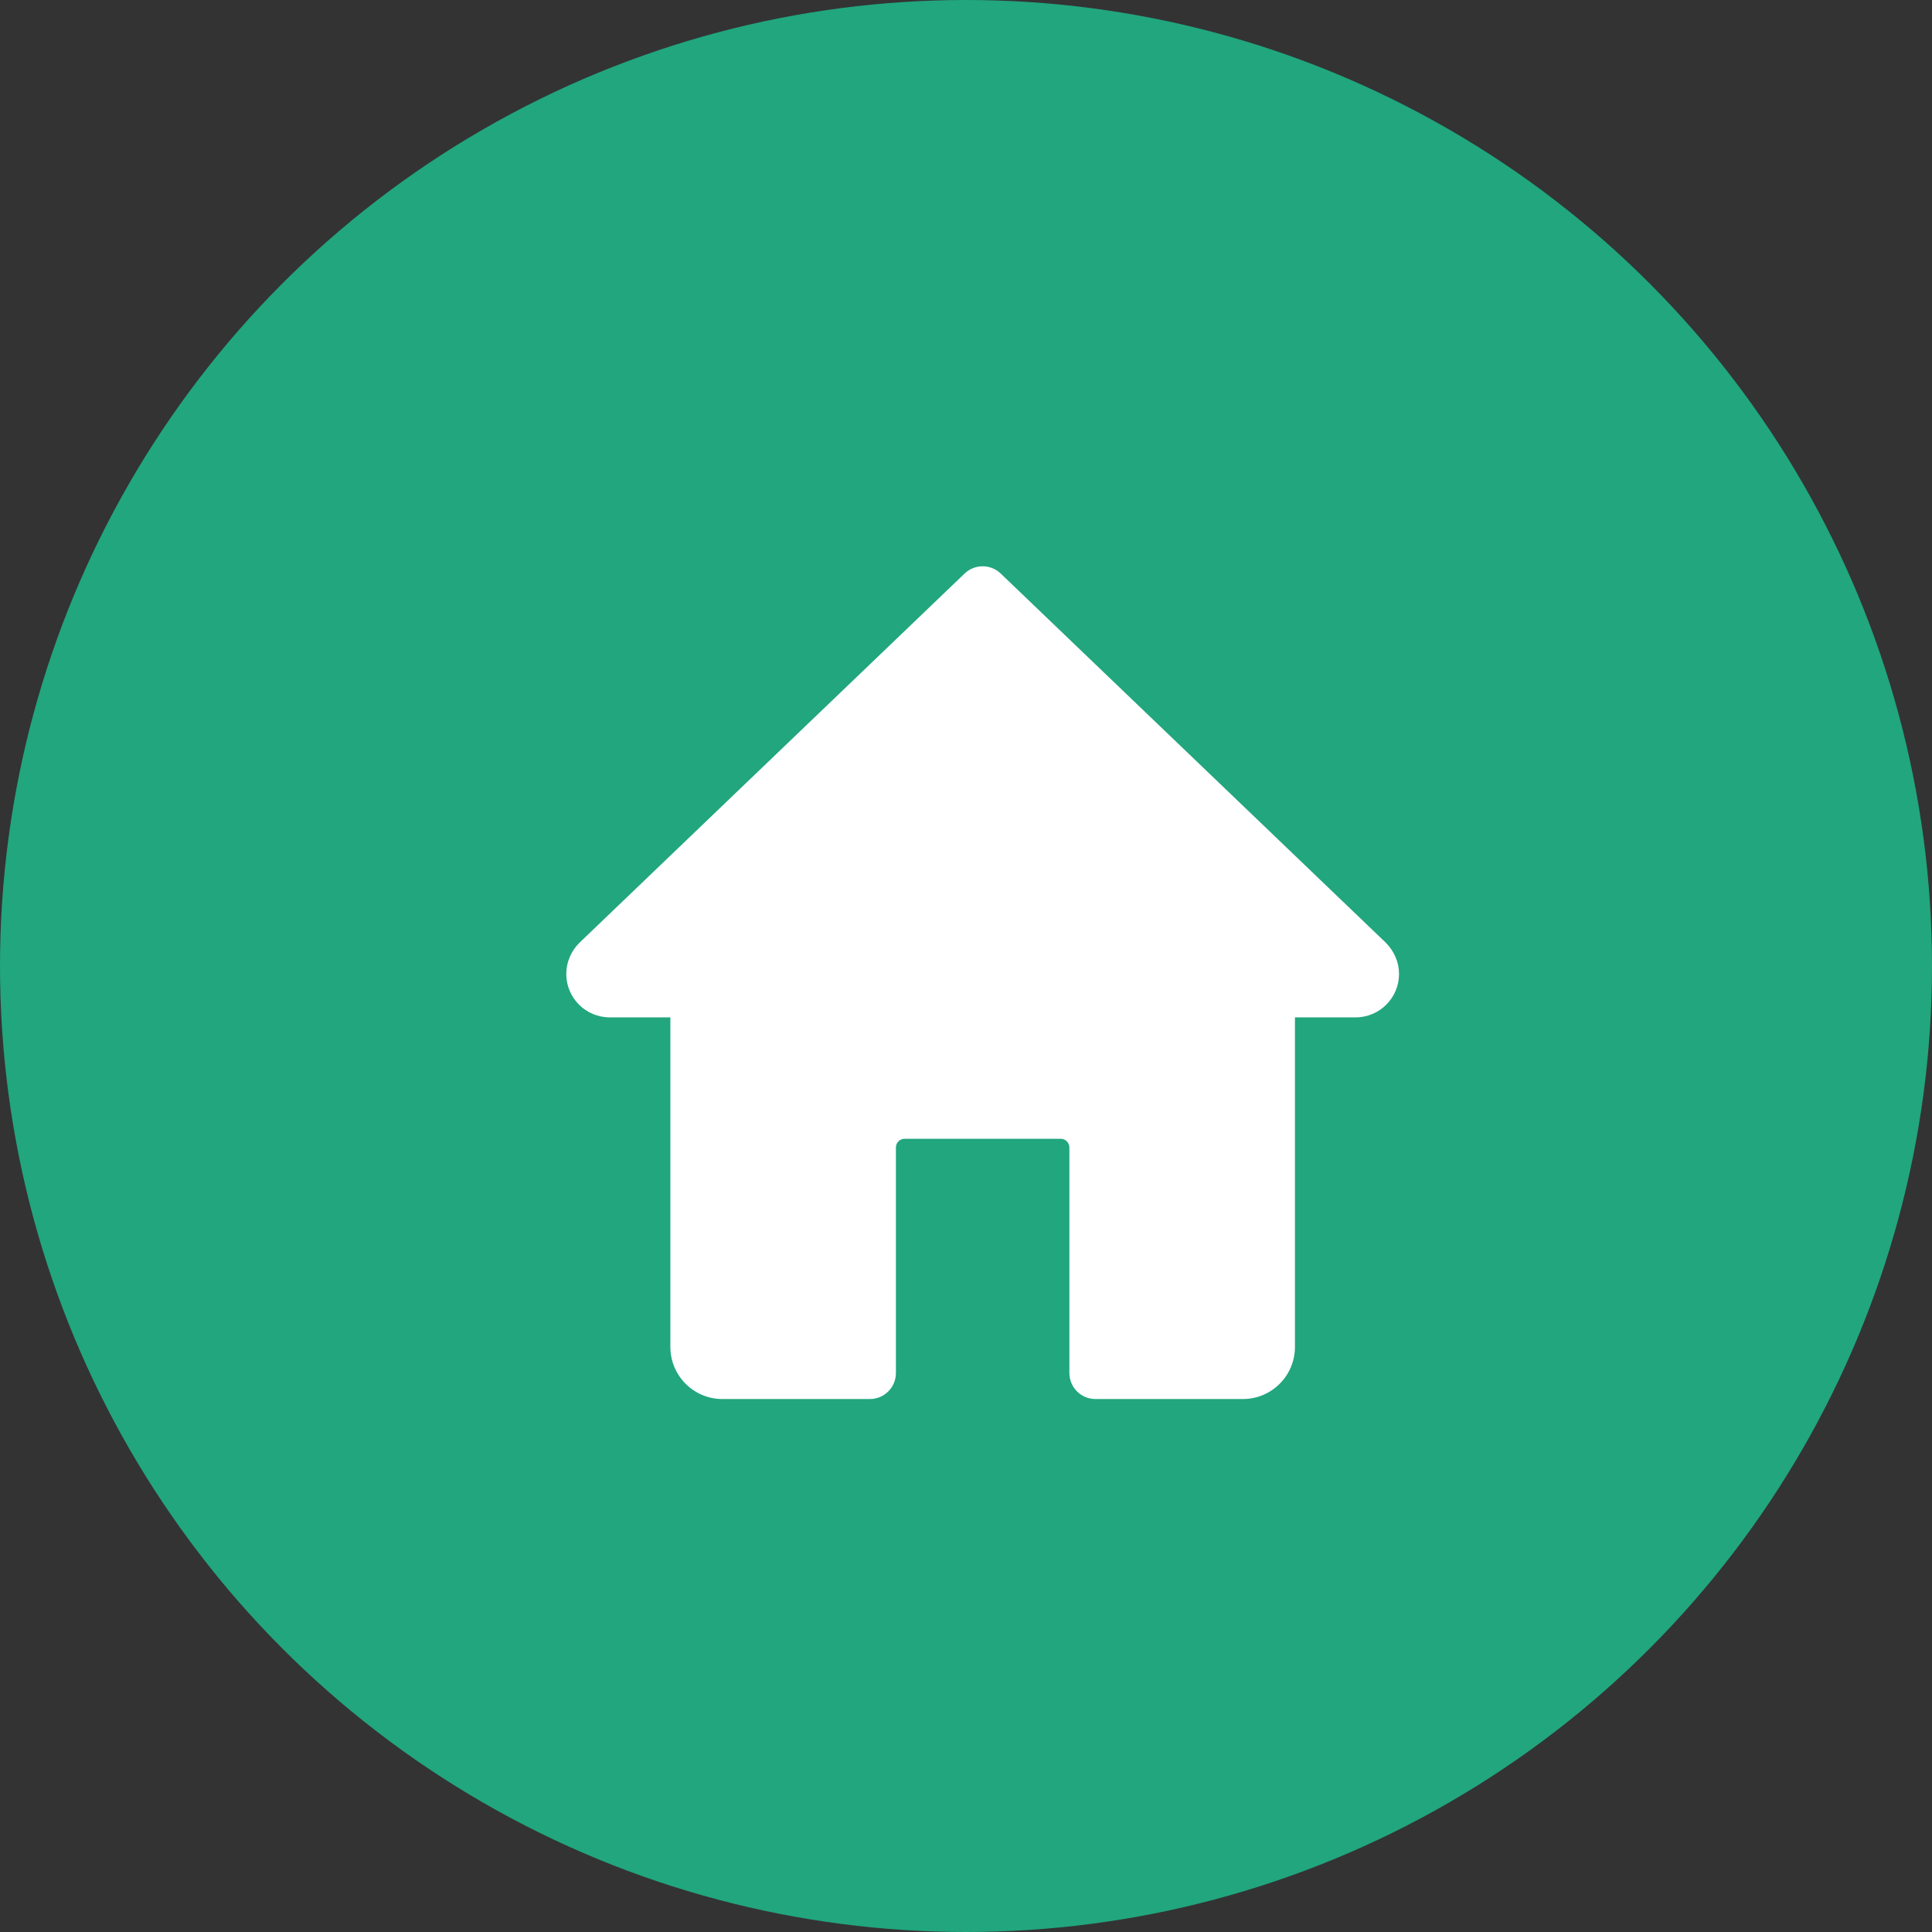
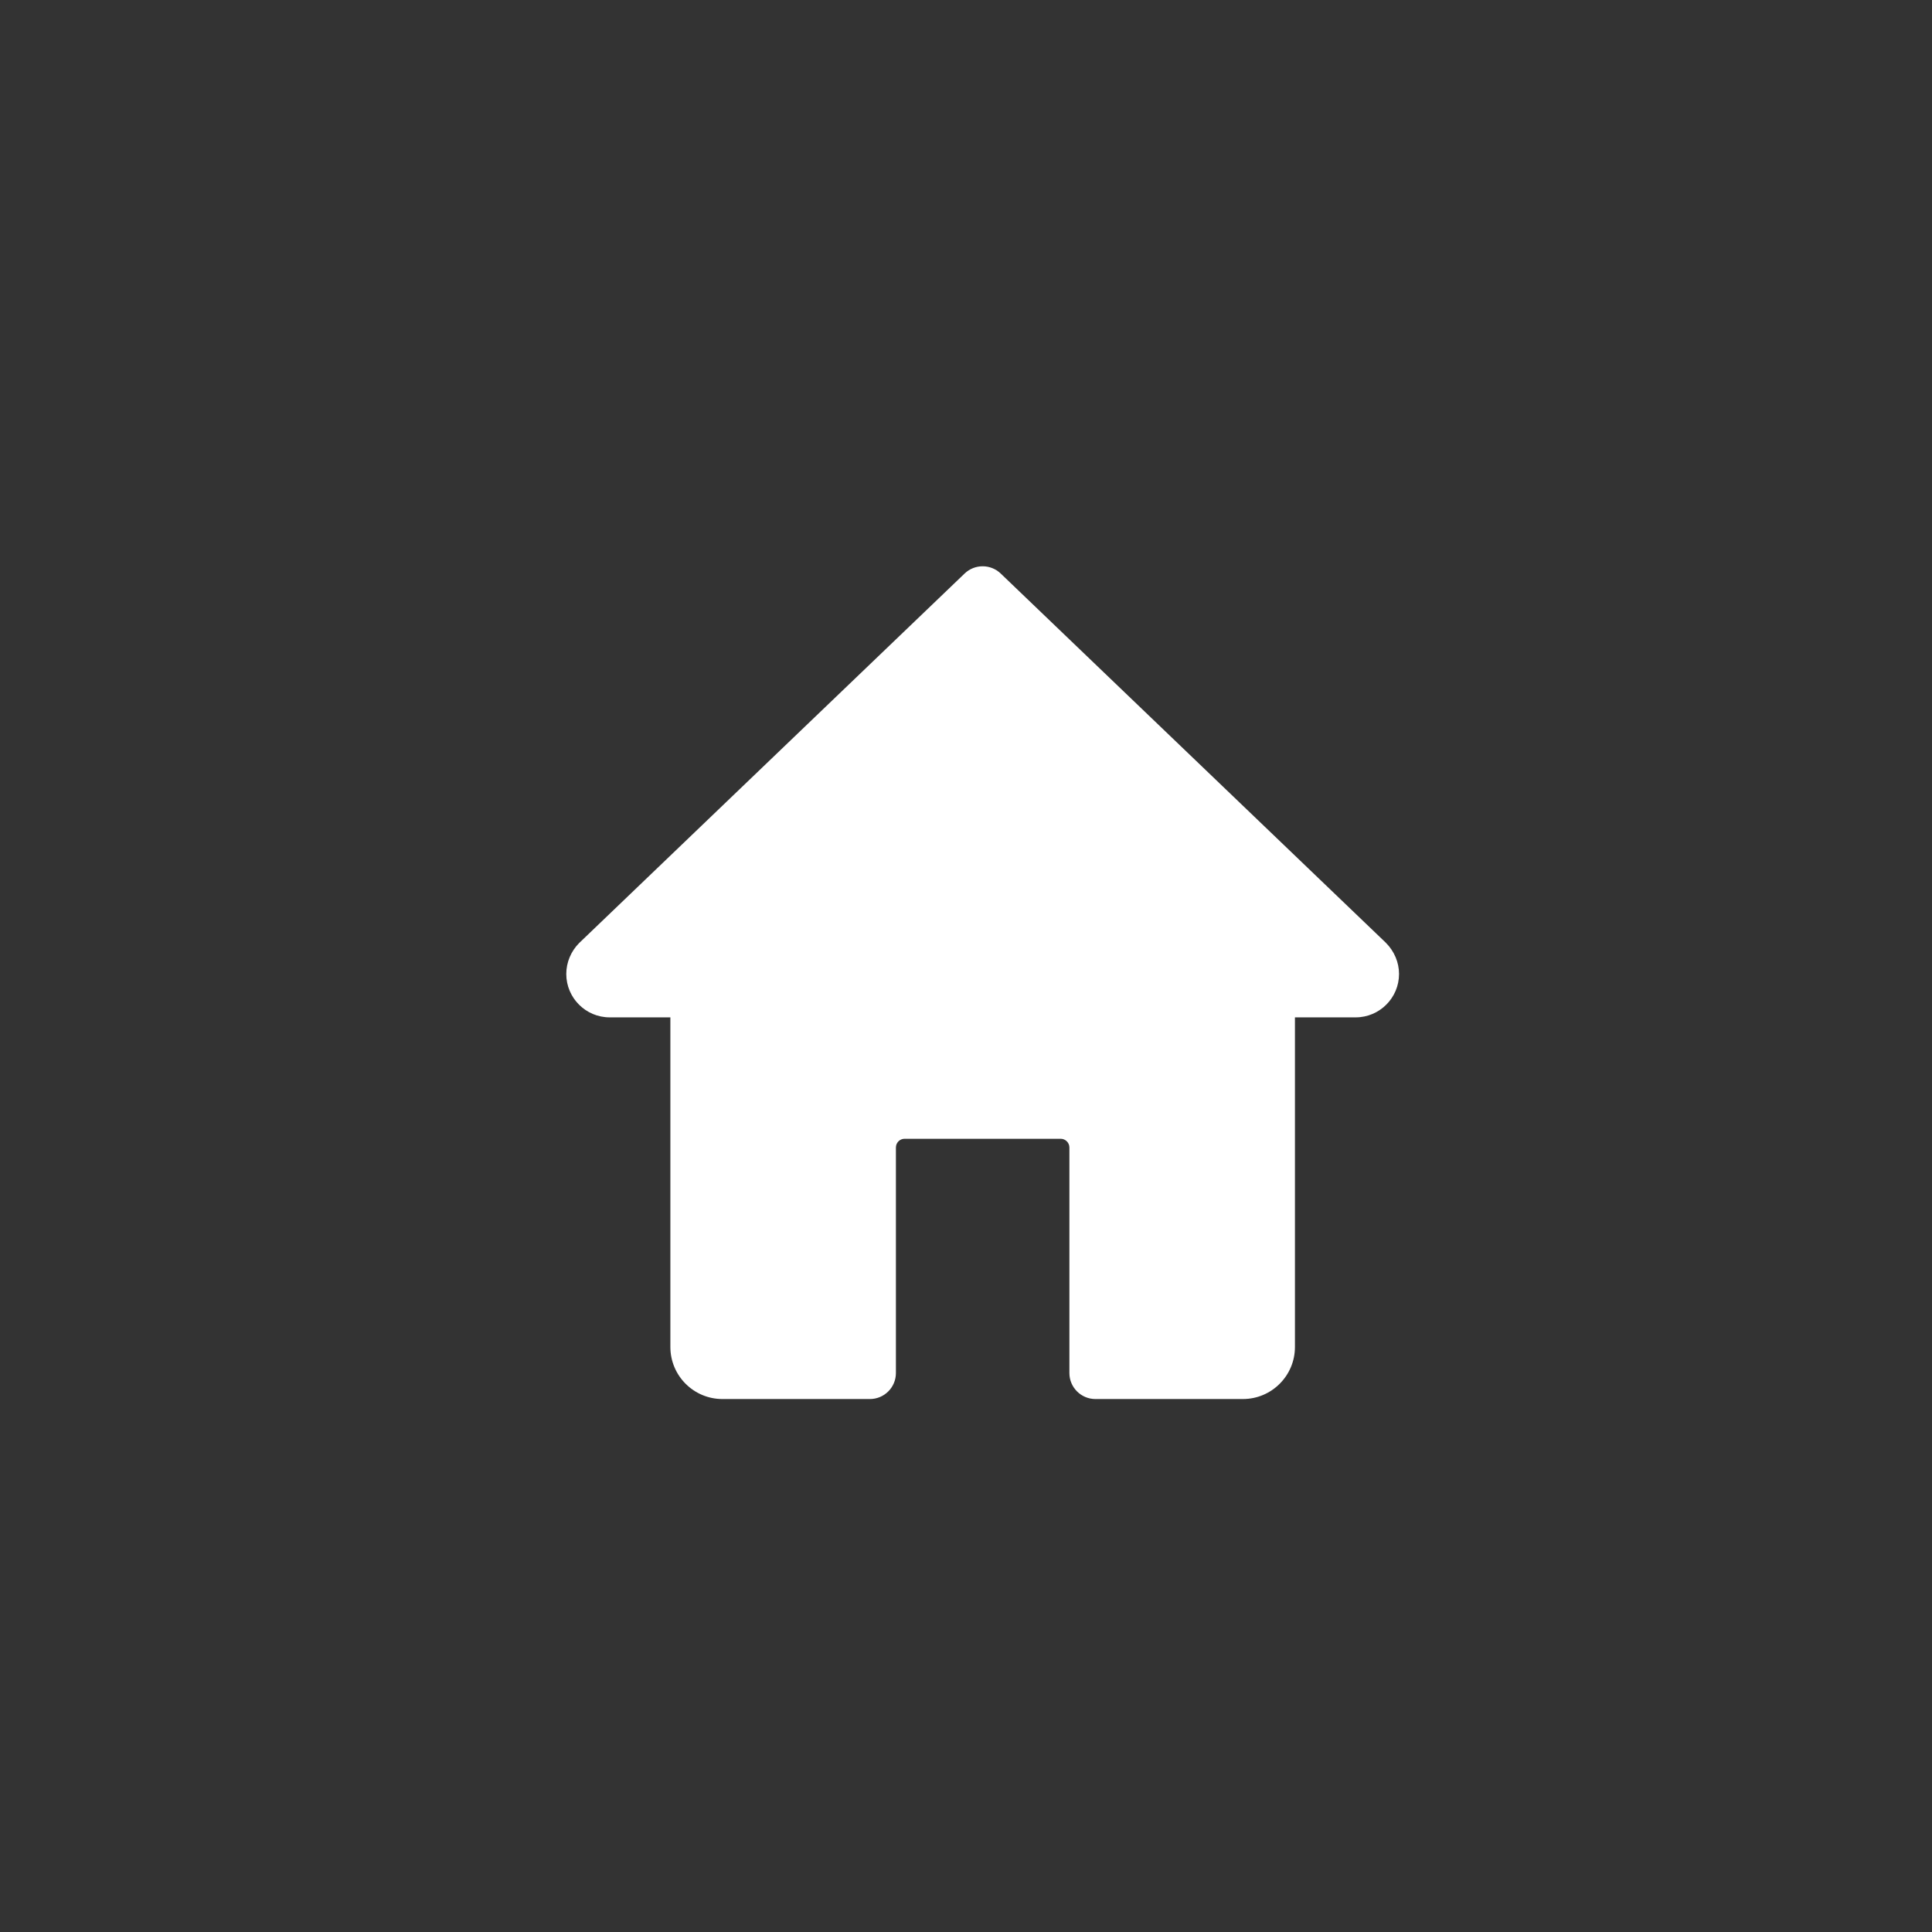
<svg xmlns="http://www.w3.org/2000/svg" width="58px" height="58px" viewBox="0 0 58 58" version="1.1">
  <rect x="0" y="0" width="58" height="58" fill="#333333" stroke="none" />
  <title>Group 28</title>
  <g id="3" stroke="none" stroke-width="1" fill="none" fill-rule="evenodd">
    <g id="Home-" transform="translate(-361, -1087)">
      <g id="Group-28" transform="translate(361, 1087)">
-         <circle id="Oval-2" fill="#21A67E" cx="29" cy="29" r="29" />
        <path d="M41.603,28.301 L30.041,17.217 C29.739,16.928 29.261,16.928 28.959,17.217 L17.385,28.312 C17.141,28.557 17,28.895 17,29.239 C17,29.957 17.584,30.542 18.302,30.542 L20.125,30.542 L20.125,40.437 C20.125,41.3 20.825,42 21.688,42 L26.115,42 C26.546,42 26.896,41.65 26.896,41.219 L26.896,34.448 C26.896,34.305 27.012,34.187 27.156,34.187 L31.844,34.187 C31.986,34.187 32.104,34.305 32.104,34.448 L32.104,41.219 C32.104,41.65 32.454,42 32.885,42 L37.312,42 C38.175,42 38.875,41.3 38.875,40.437 L38.875,30.542 L40.698,30.542 C41.416,30.542 42,29.957 42,29.239 C42,28.895 41.859,28.557 41.603,28.301 Z" id="Path" fill="#FFFFFF" />
      </g>
    </g>
  </g>
</svg>